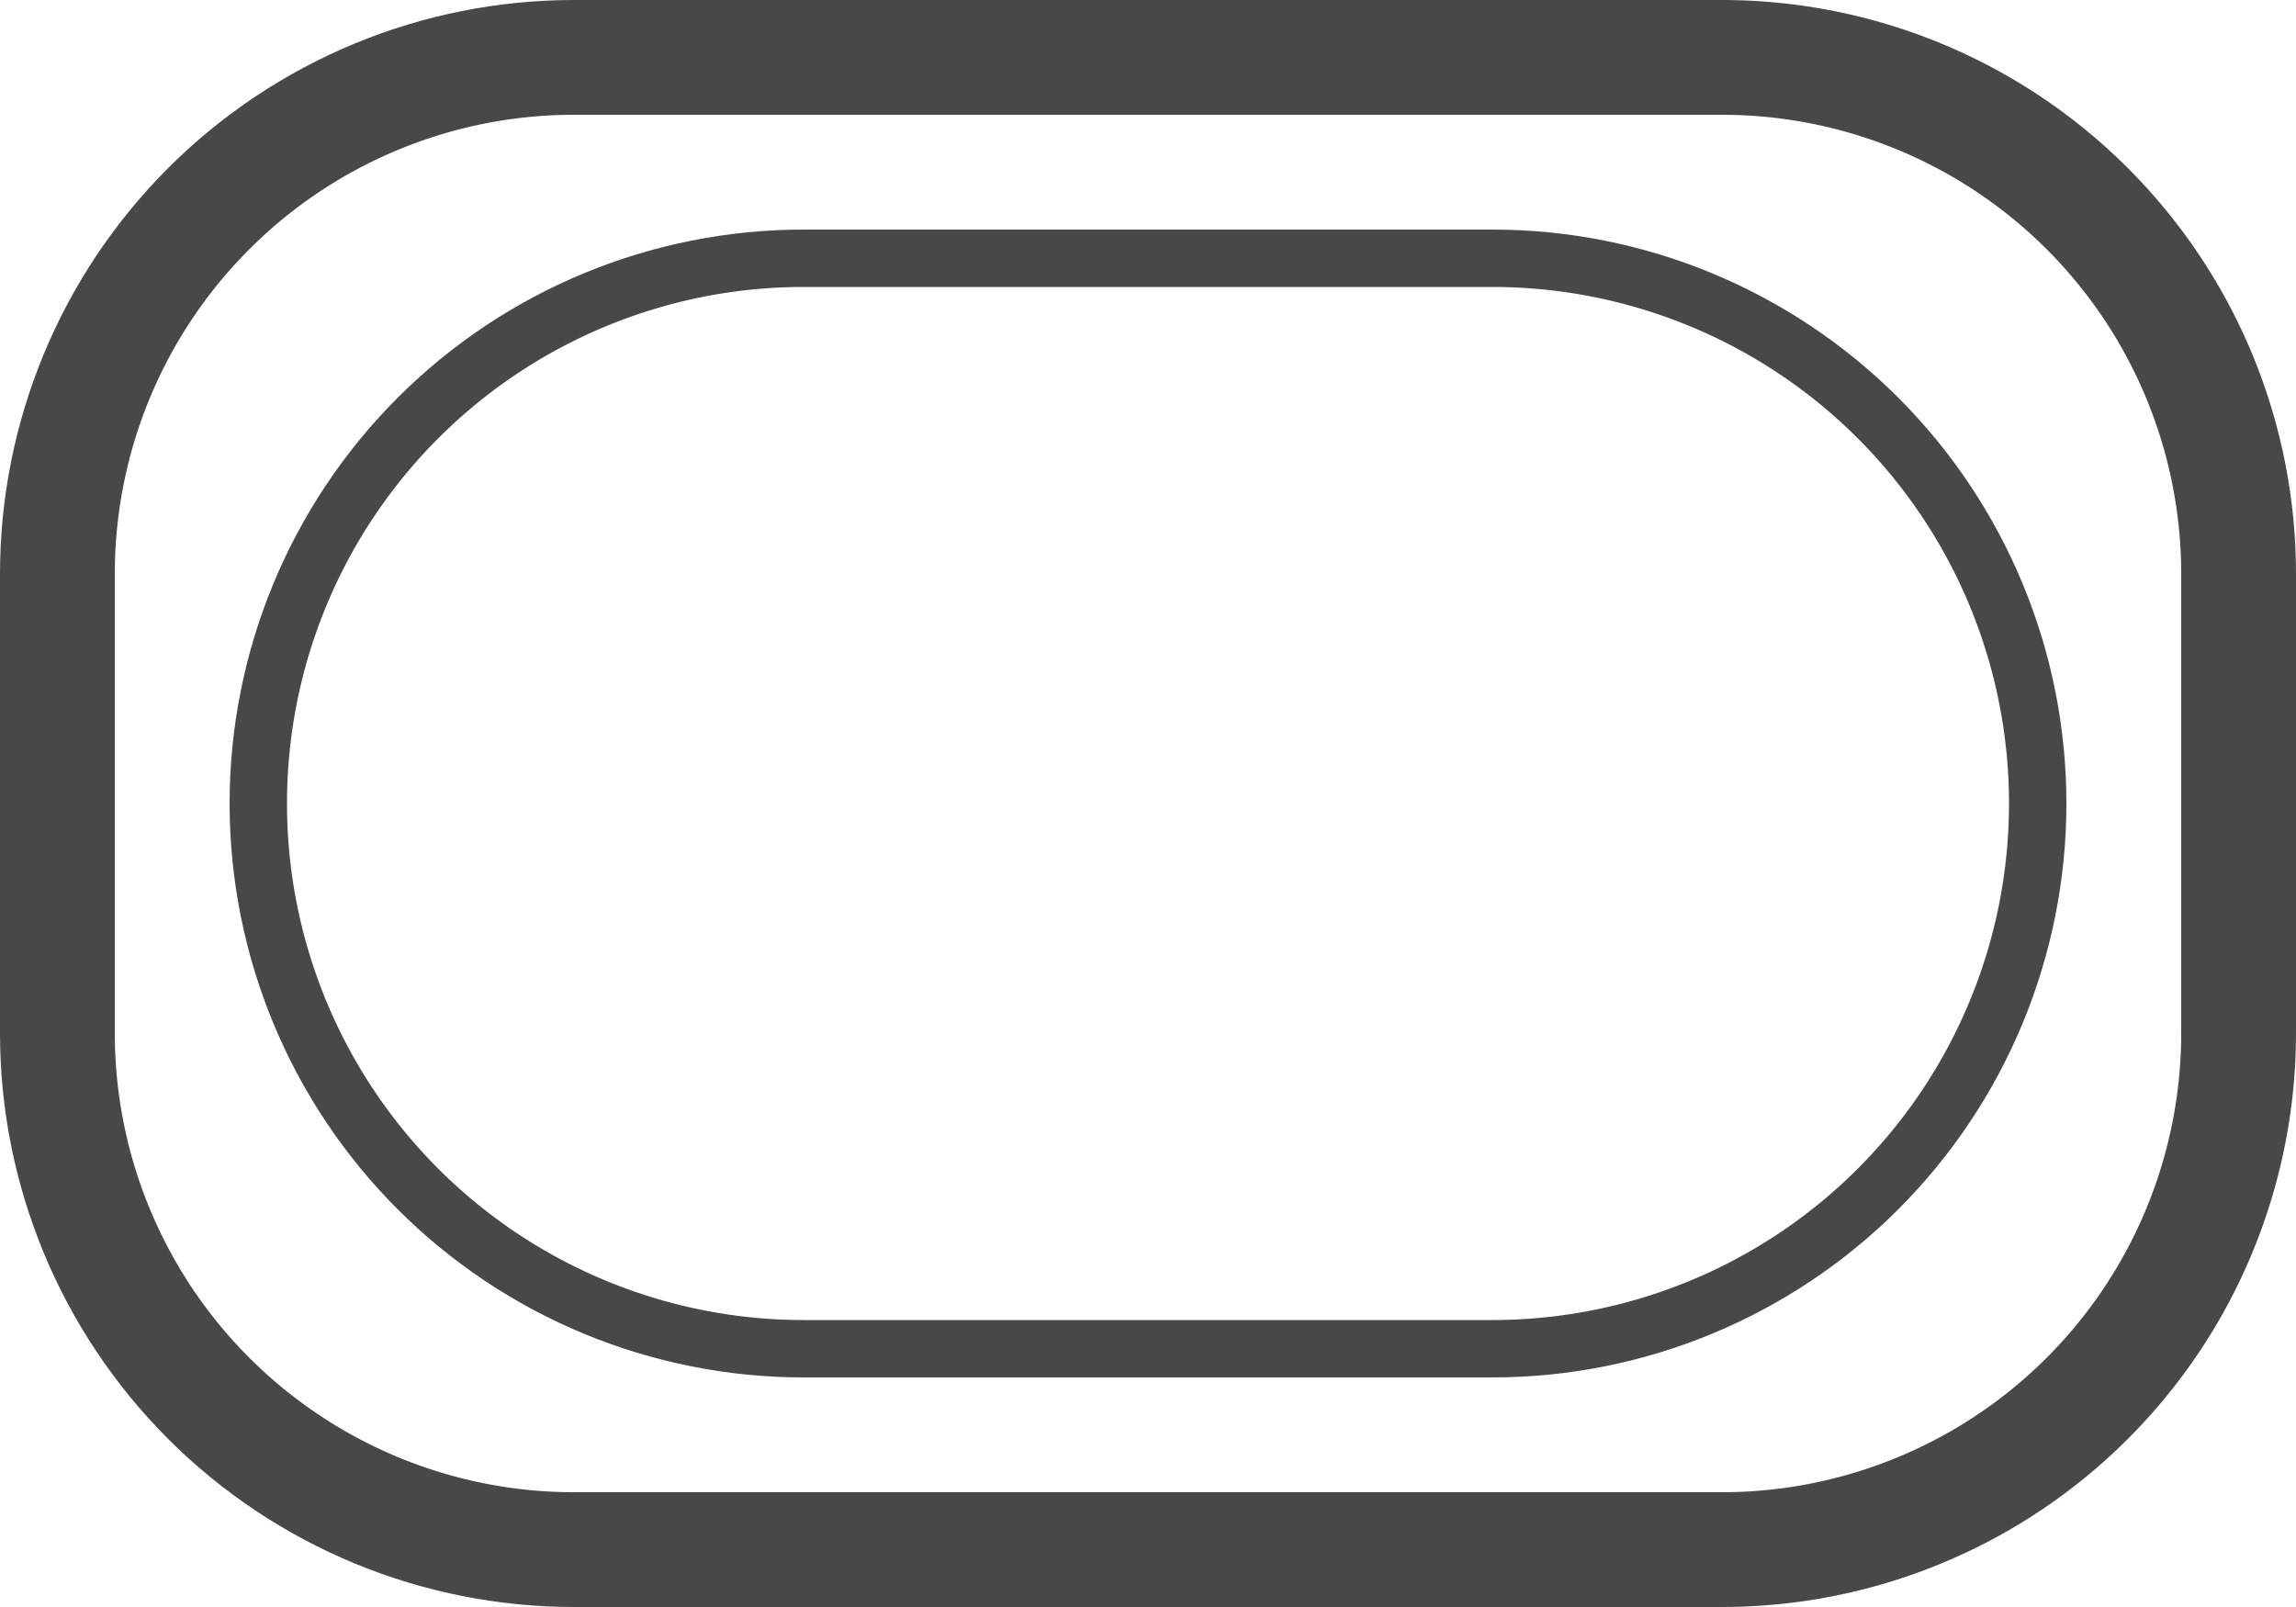
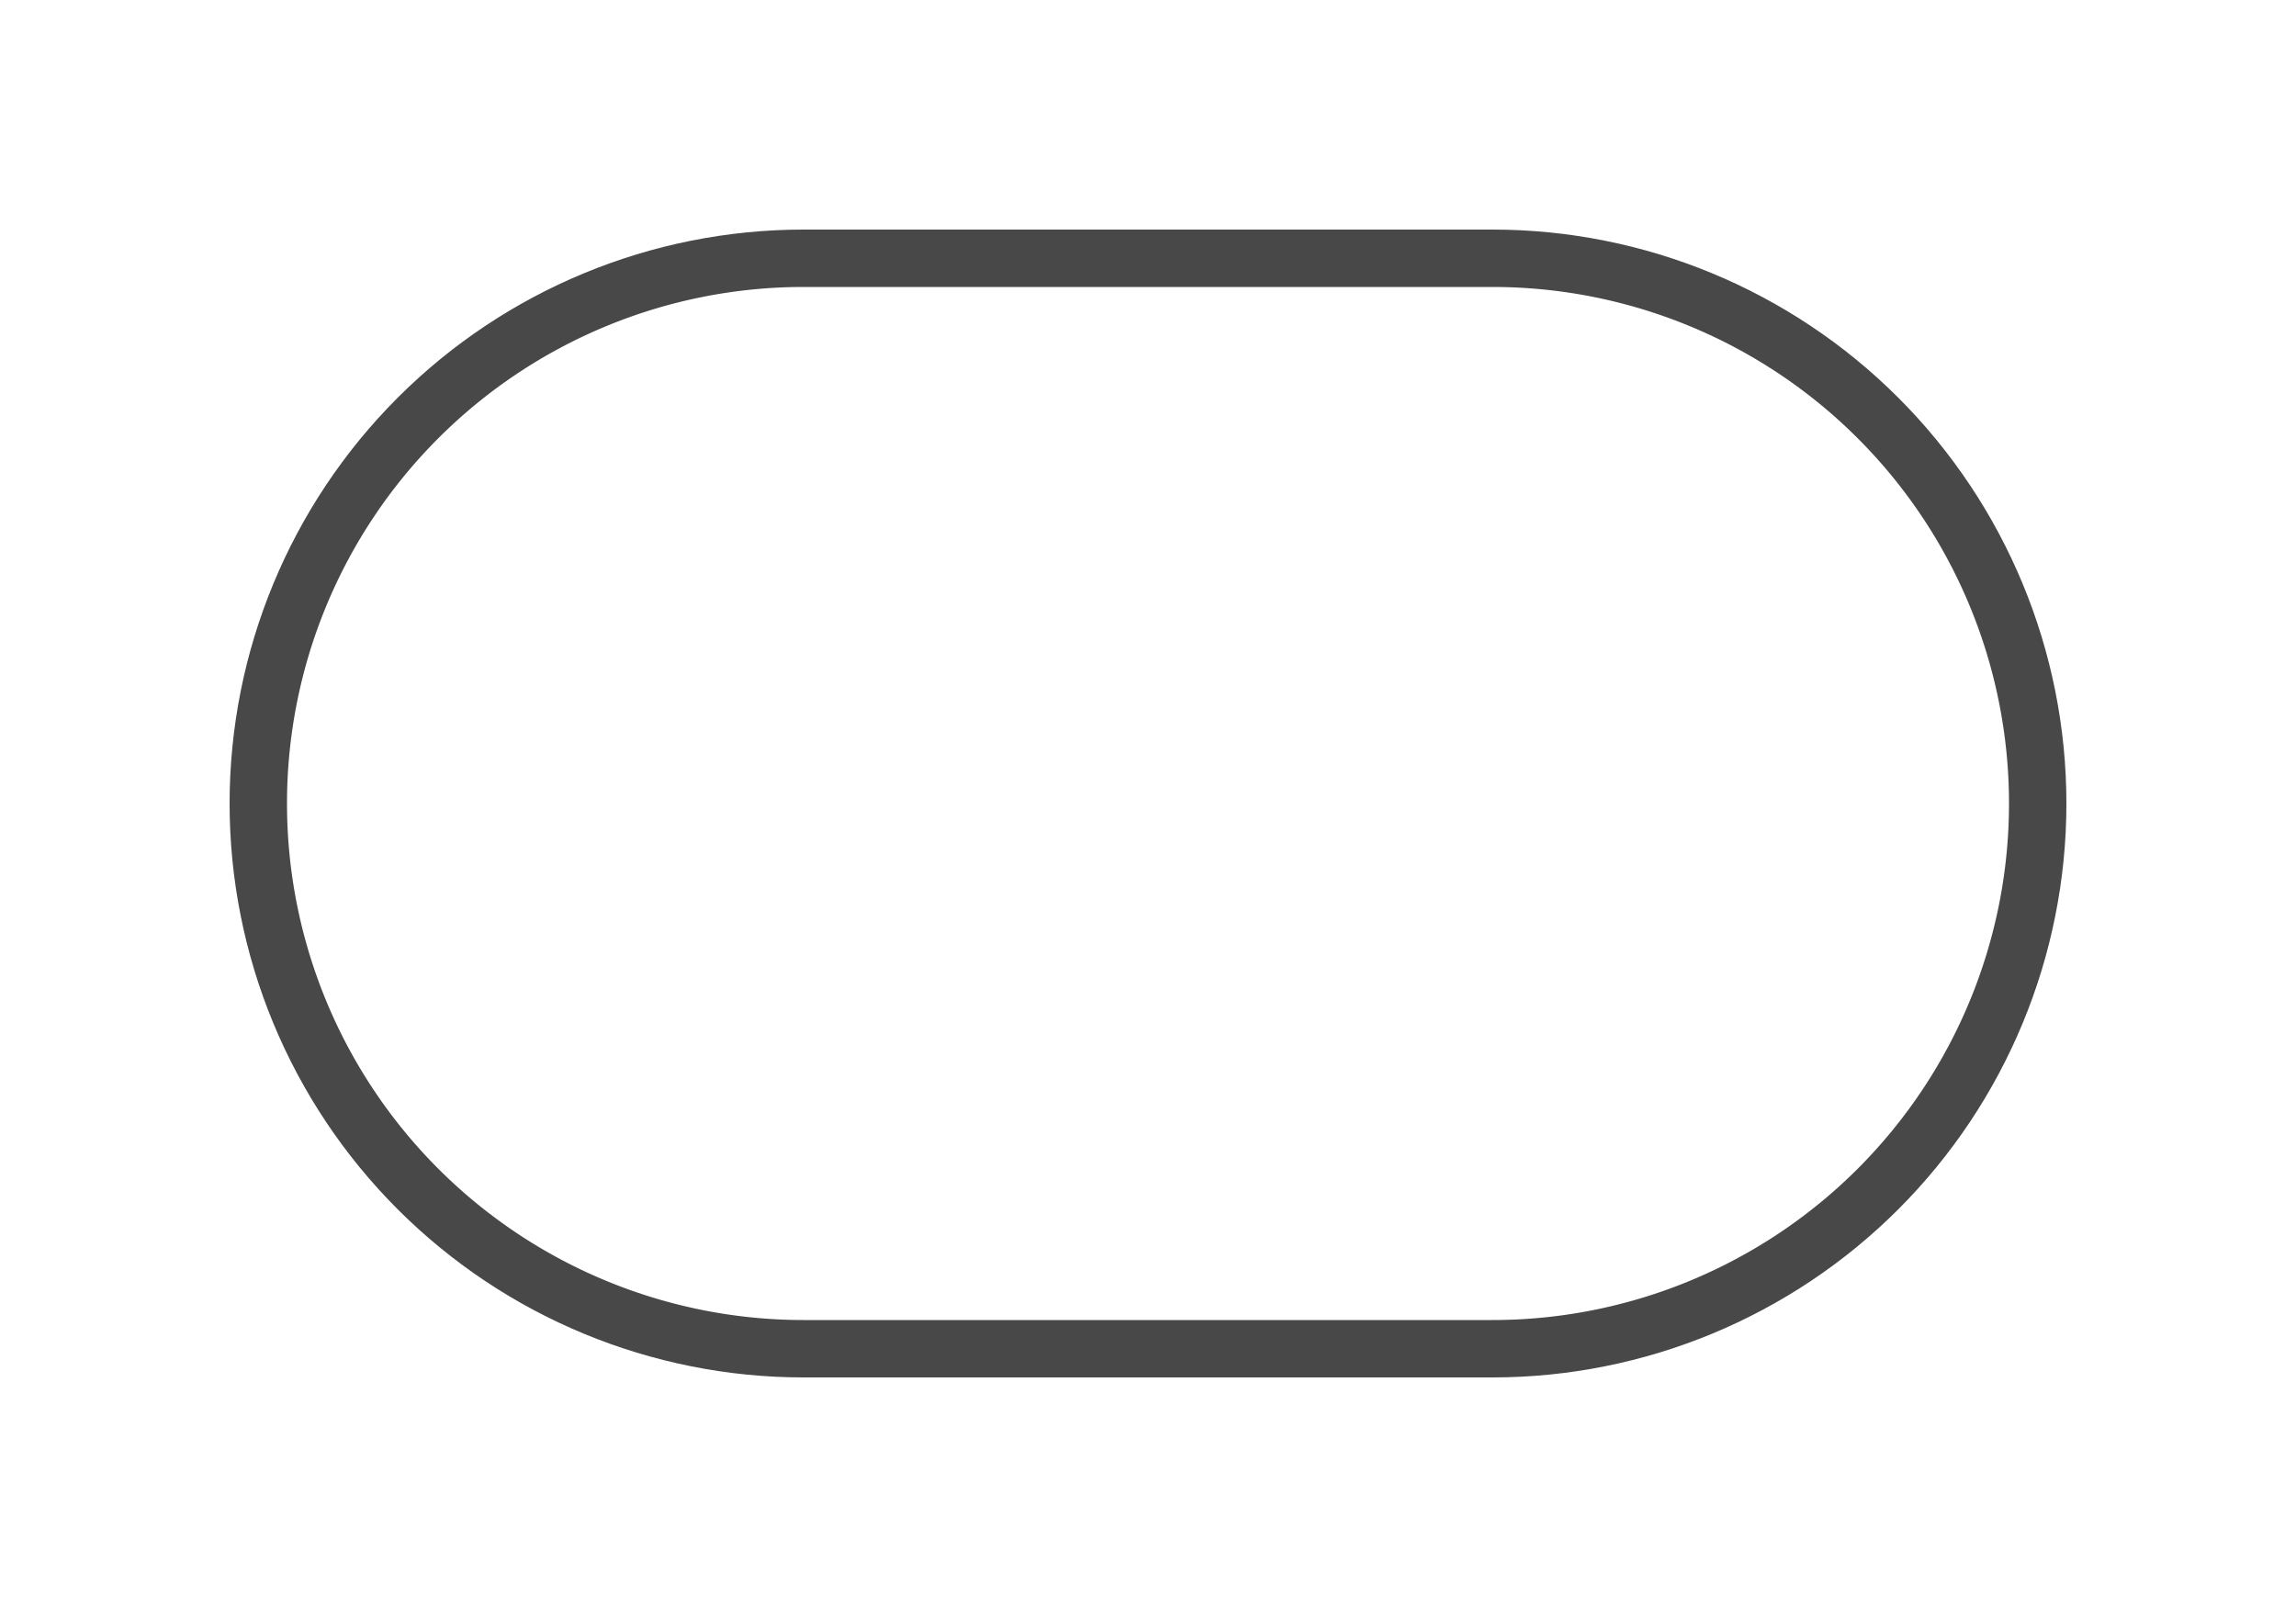
<svg xmlns="http://www.w3.org/2000/svg" width="20" height="14" viewBox="0 0 20 14">
  <defs>
    <clipPath id="cisba">
      <path fill="#fff" d="M7 2h6a5 5 0 0 1 0 10H7A5 5 0 1 1 7 2z" />
    </clipPath>
    <clipPath id="cisbb">
      <path fill="#fff" d="M5 0h10a5 5 0 0 1 5 5v4a5 5 0 0 1-5 5H5a5 5 0 0 1-5-5V5a5 5 0 0 1 5-5z" />
    </clipPath>
  </defs>
  <g>
    <g>
      <g>
        <path fill="none" stroke="#484848" stroke-miterlimit="20" d="M7 2h6a5 5 0 0 1 0 10H7A5 5 0 1 1 7 2z" clip-path="url(&quot;#cisba&quot;)" />
      </g>
      <g>
-         <path fill="none" stroke="#484848" stroke-miterlimit="20" stroke-width="2" d="M5 0h10a5 5 0 0 1 5 5v4a5 5 0 0 1-5 5H5a5 5 0 0 1-5-5V5a5 5 0 0 1 5-5z" clip-path="url(&quot;#cisbb&quot;)" />
-       </g>
+         </g>
    </g>
  </g>
</svg>